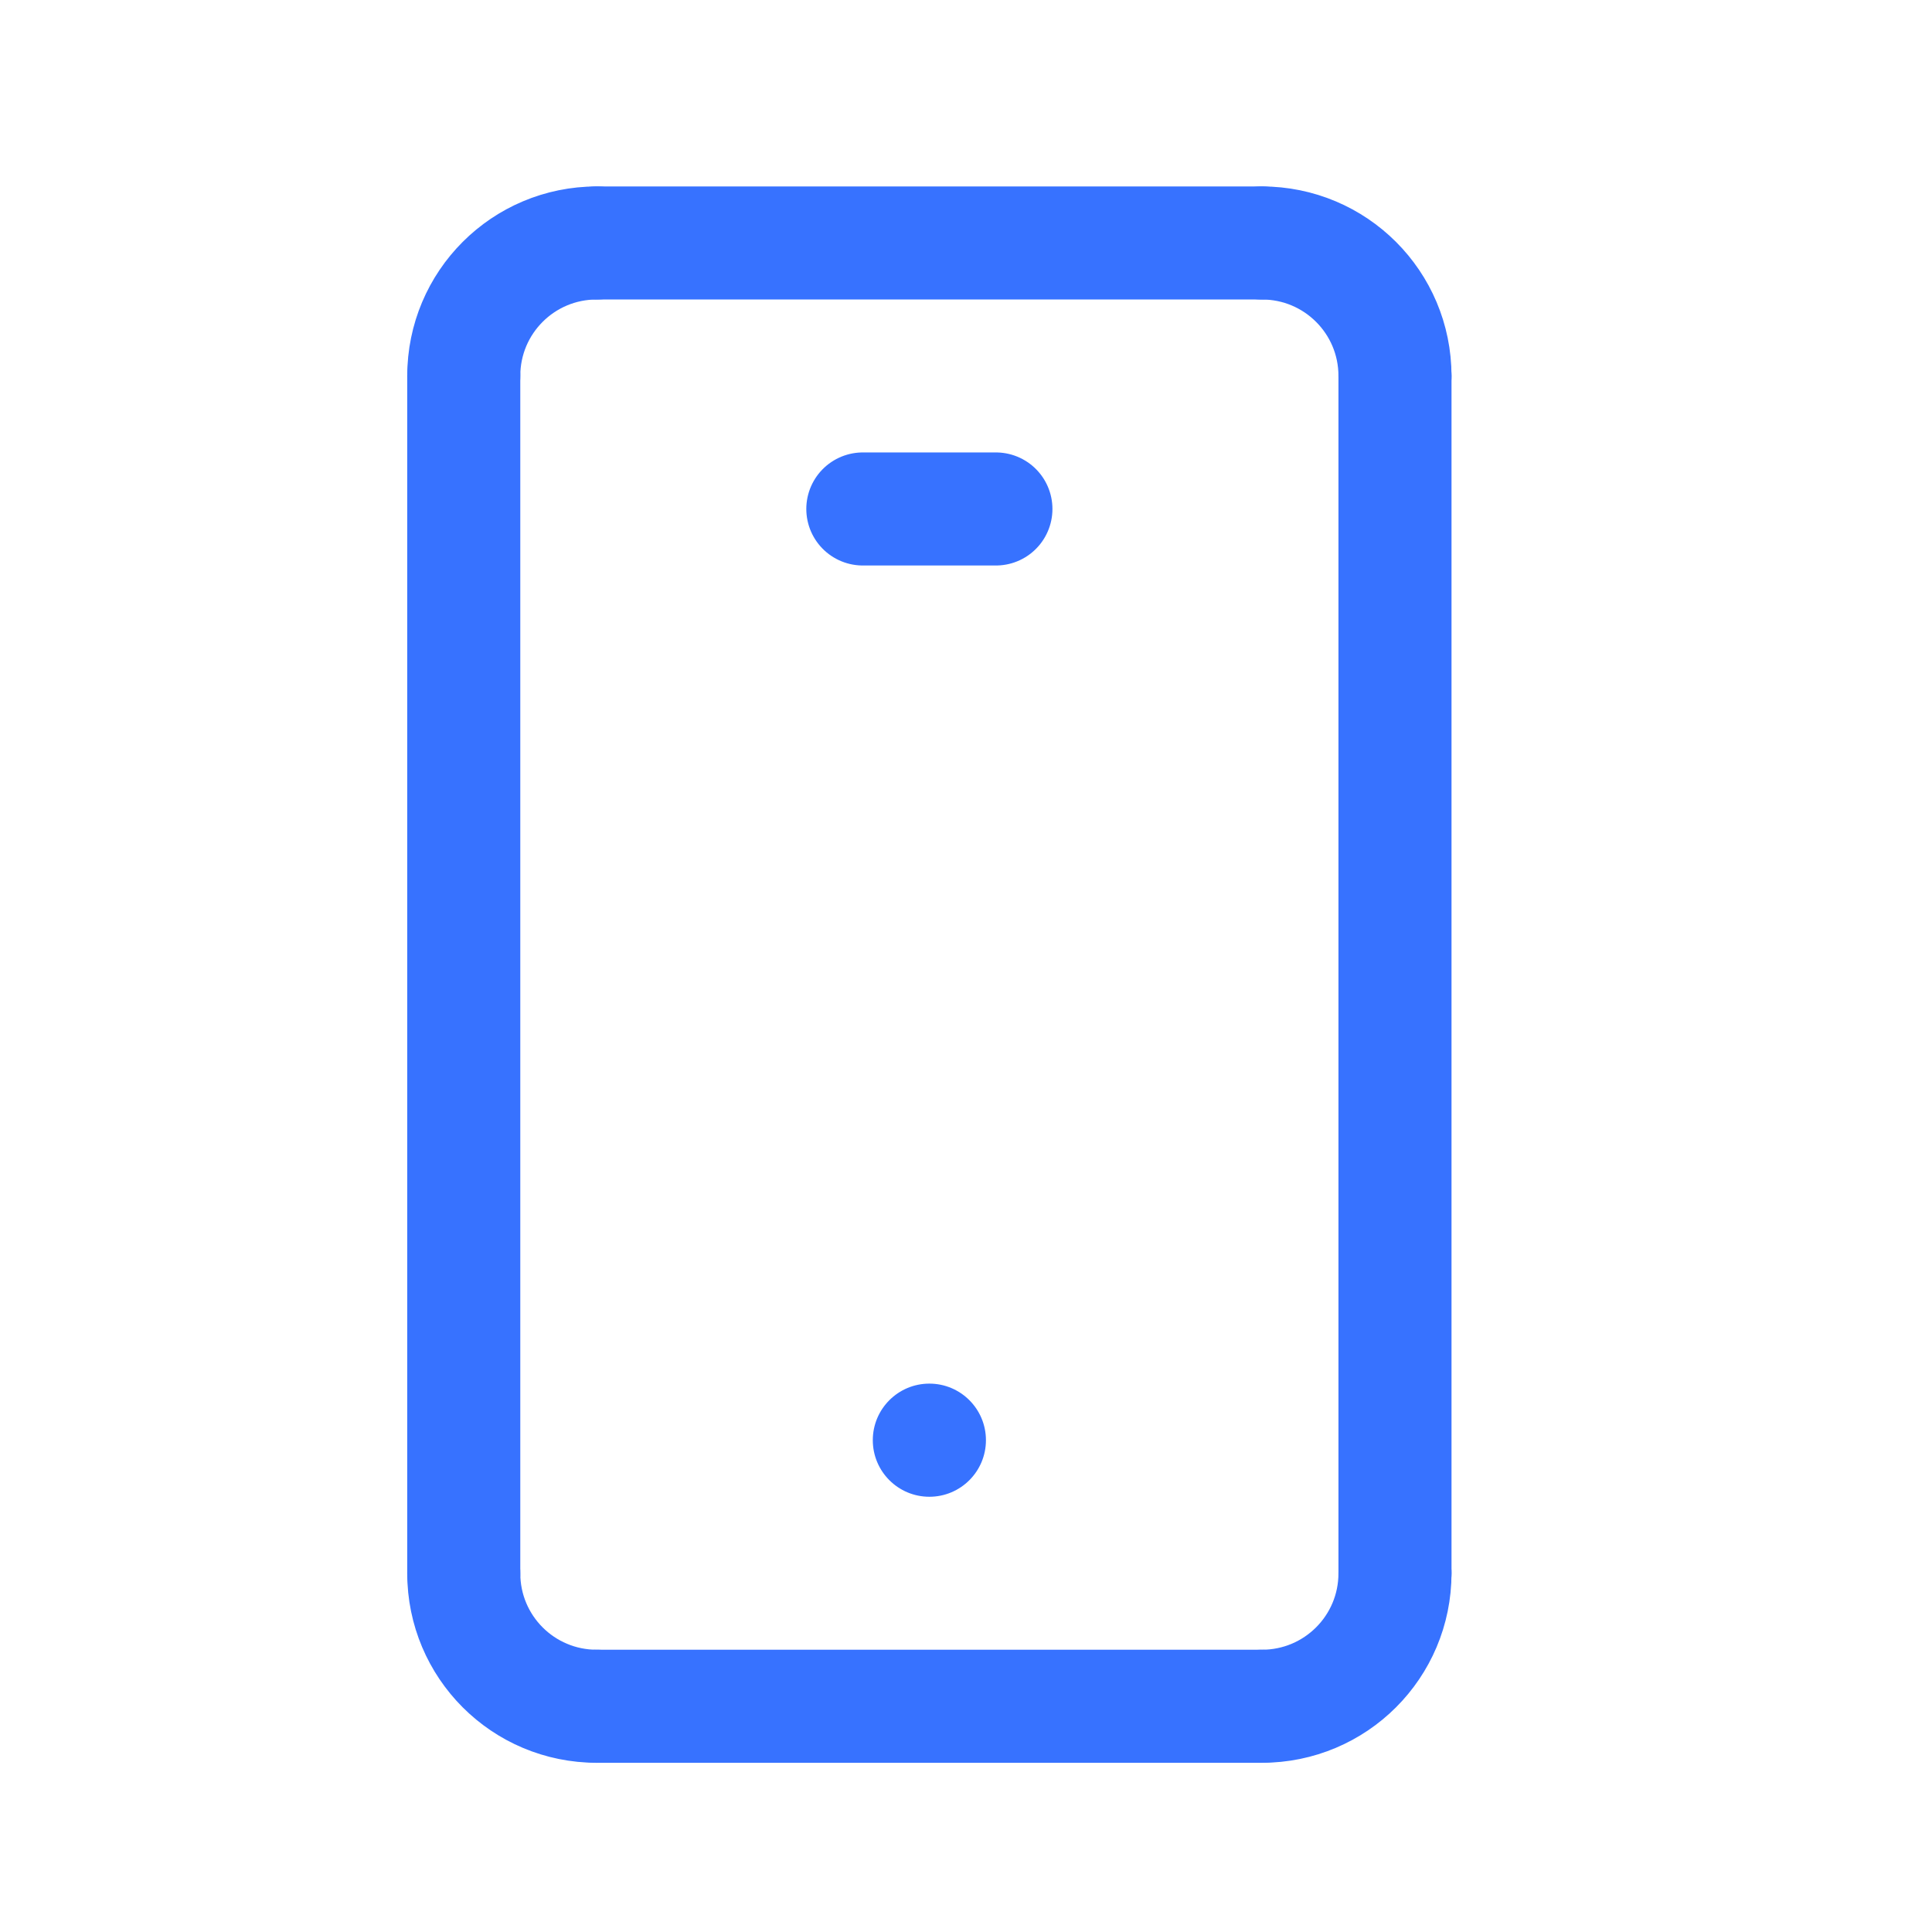
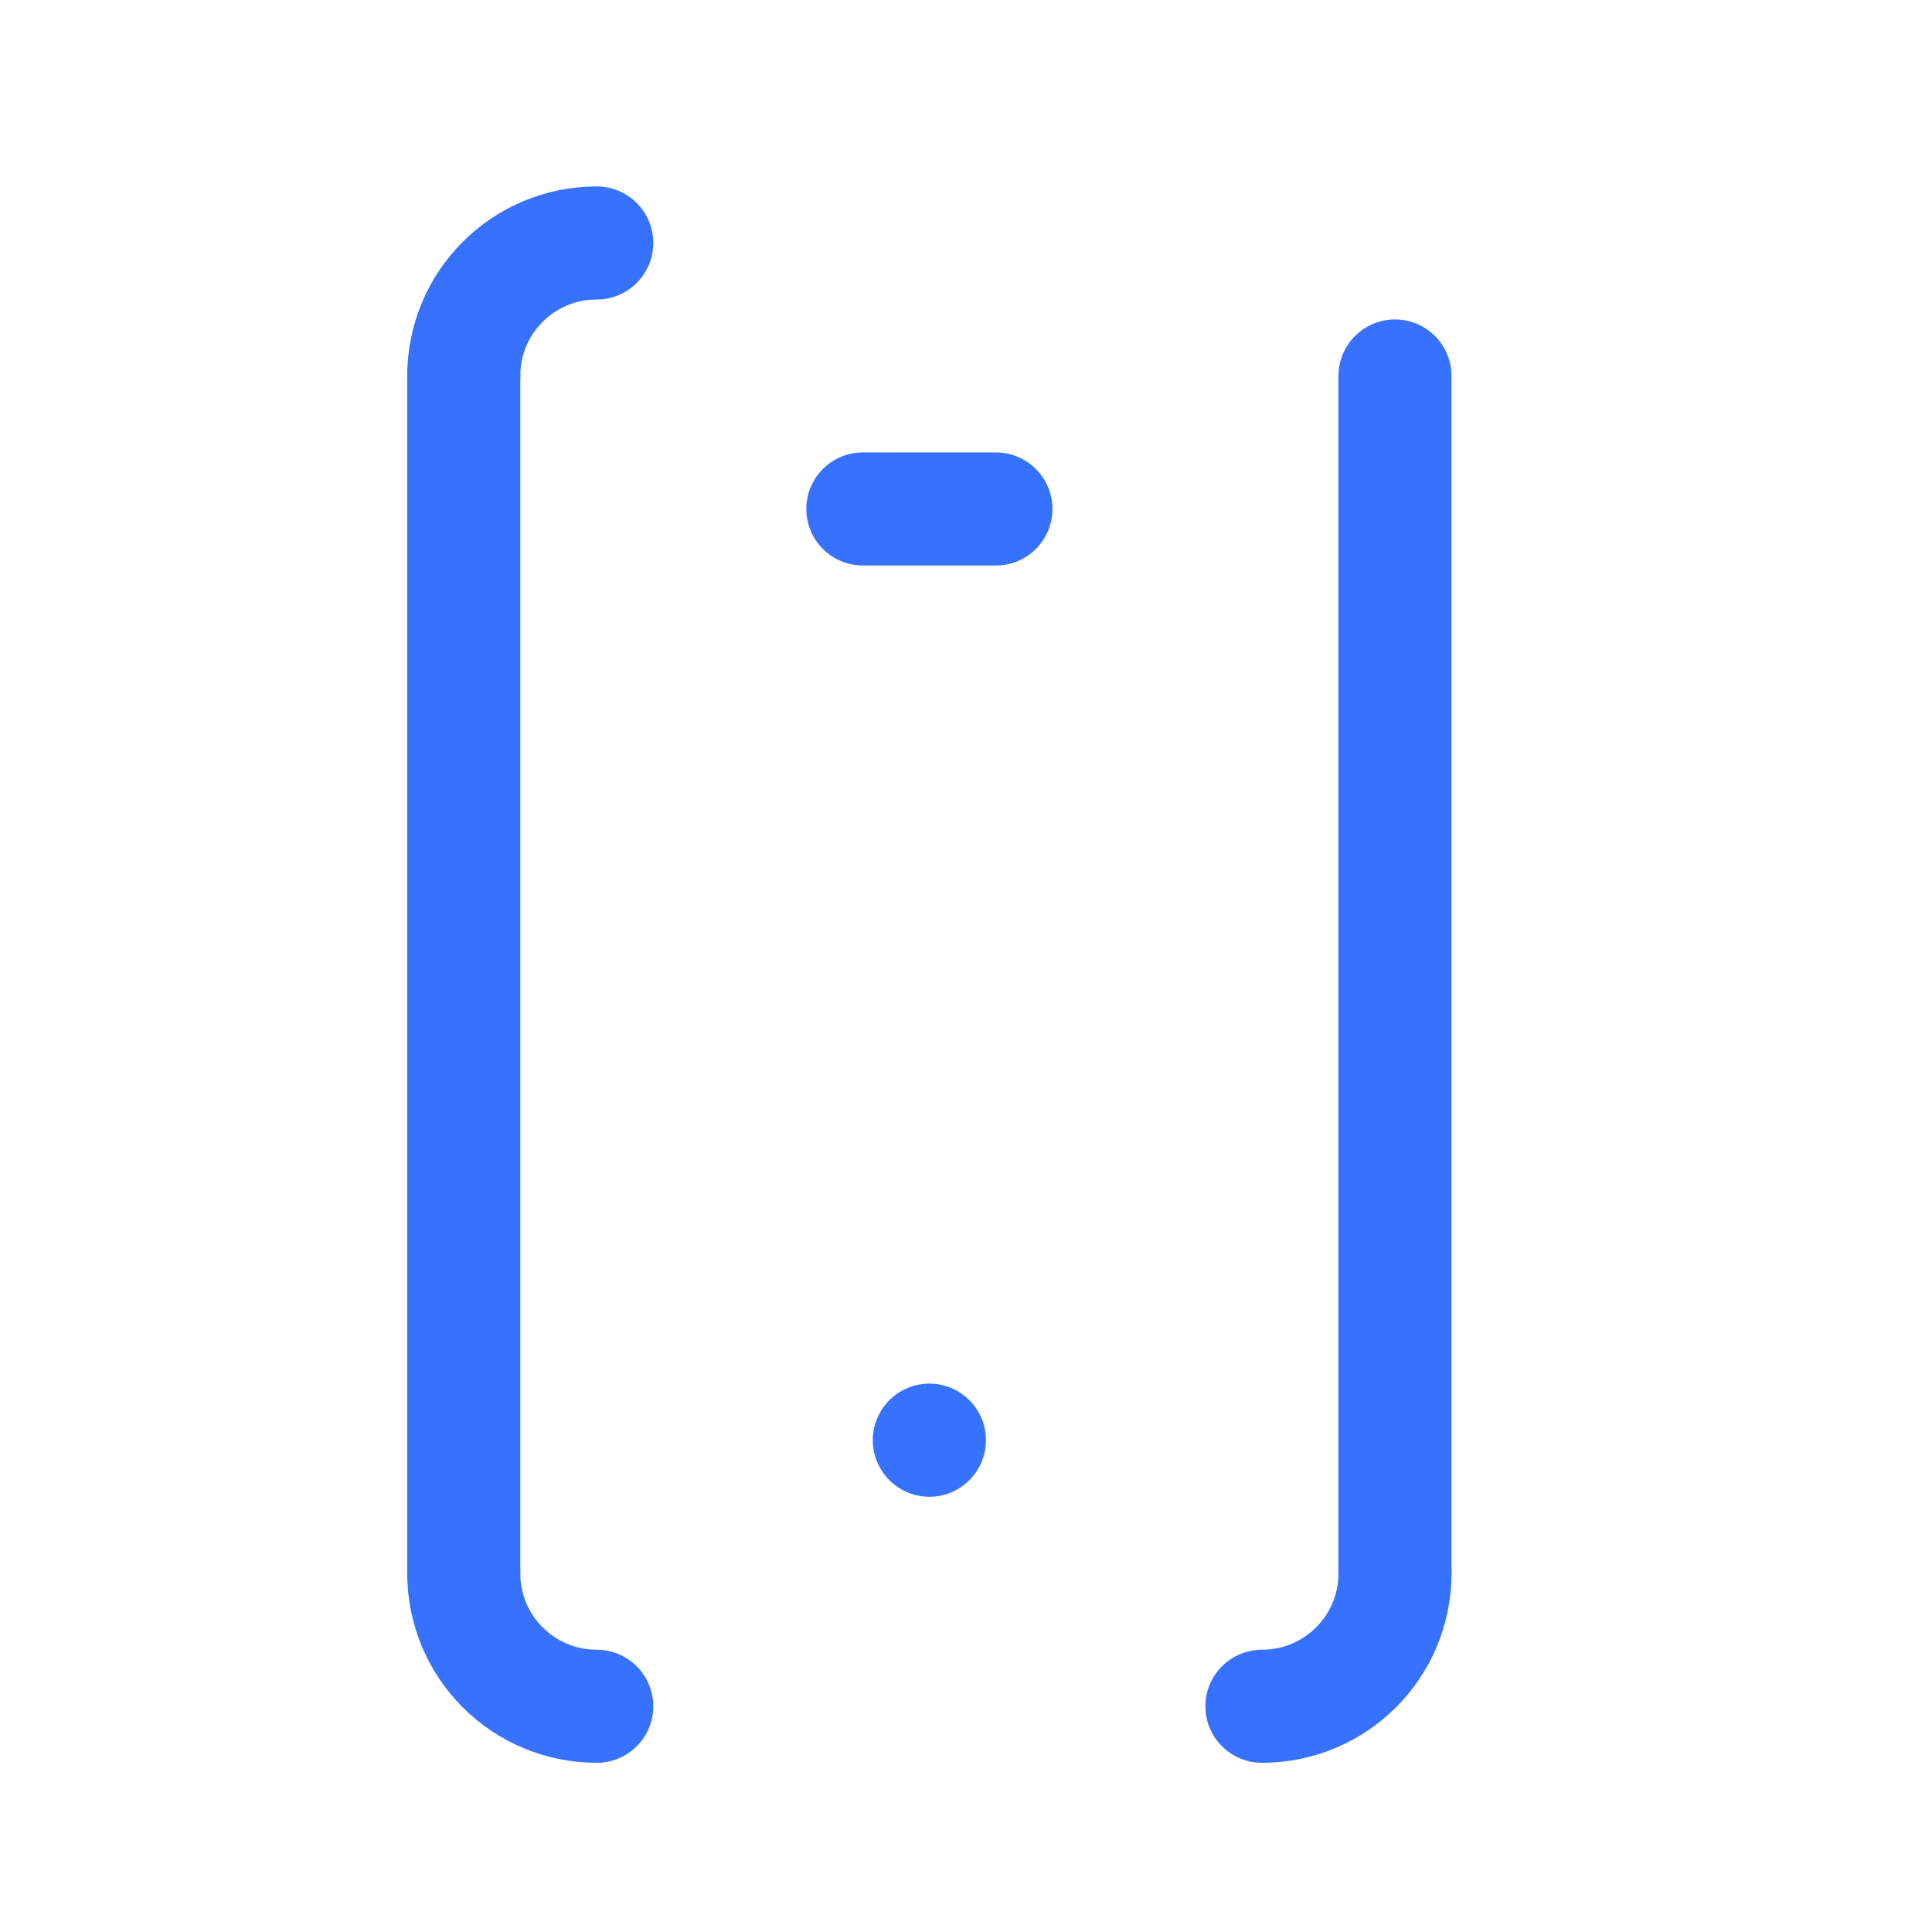
<svg xmlns="http://www.w3.org/2000/svg" width="25" height="25" viewBox="0 0 25 25" fill="none">
  <path d="M6.001 4.865C6.001 3.913 6.77 3.144 7.722 3.144" stroke="#3772FF" stroke-width="1.463" stroke-linecap="round" stroke-linejoin="round" />
-   <path d="M18.051 4.865C18.051 3.913 17.281 3.144 16.329 3.144" stroke="#3772FF" stroke-width="1.463" stroke-linecap="round" stroke-linejoin="round" />
  <path d="M6.001 20.358C6.001 21.31 6.77 22.079 7.722 22.079" stroke="#3772FF" stroke-width="1.463" stroke-linecap="round" stroke-linejoin="round" />
  <path d="M18.051 20.358C18.051 21.31 17.281 22.079 16.329 22.079" stroke="#3772FF" stroke-width="1.463" stroke-linecap="round" stroke-linejoin="round" />
-   <path d="M16.329 22.079H7.722" stroke="#3772FF" stroke-width="1.463" stroke-linecap="round" stroke-linejoin="round" />
  <path d="M6.001 4.865V20.358" stroke="#3772FF" stroke-width="1.463" stroke-linecap="round" stroke-linejoin="round" />
  <path d="M18.051 4.865V20.358" stroke="#3772FF" stroke-width="1.463" stroke-linecap="round" stroke-linejoin="round" />
-   <path d="M16.329 3.144H7.722" stroke="#3772FF" stroke-width="1.463" stroke-linecap="round" stroke-linejoin="round" />
  <circle cx="12.026" cy="18.636" r="0.732" fill="#3772FF" />
  <path d="M12.887 6.586H11.165" stroke="#3772FF" stroke-width="1.463" stroke-linecap="round" stroke-linejoin="round" />
</svg>